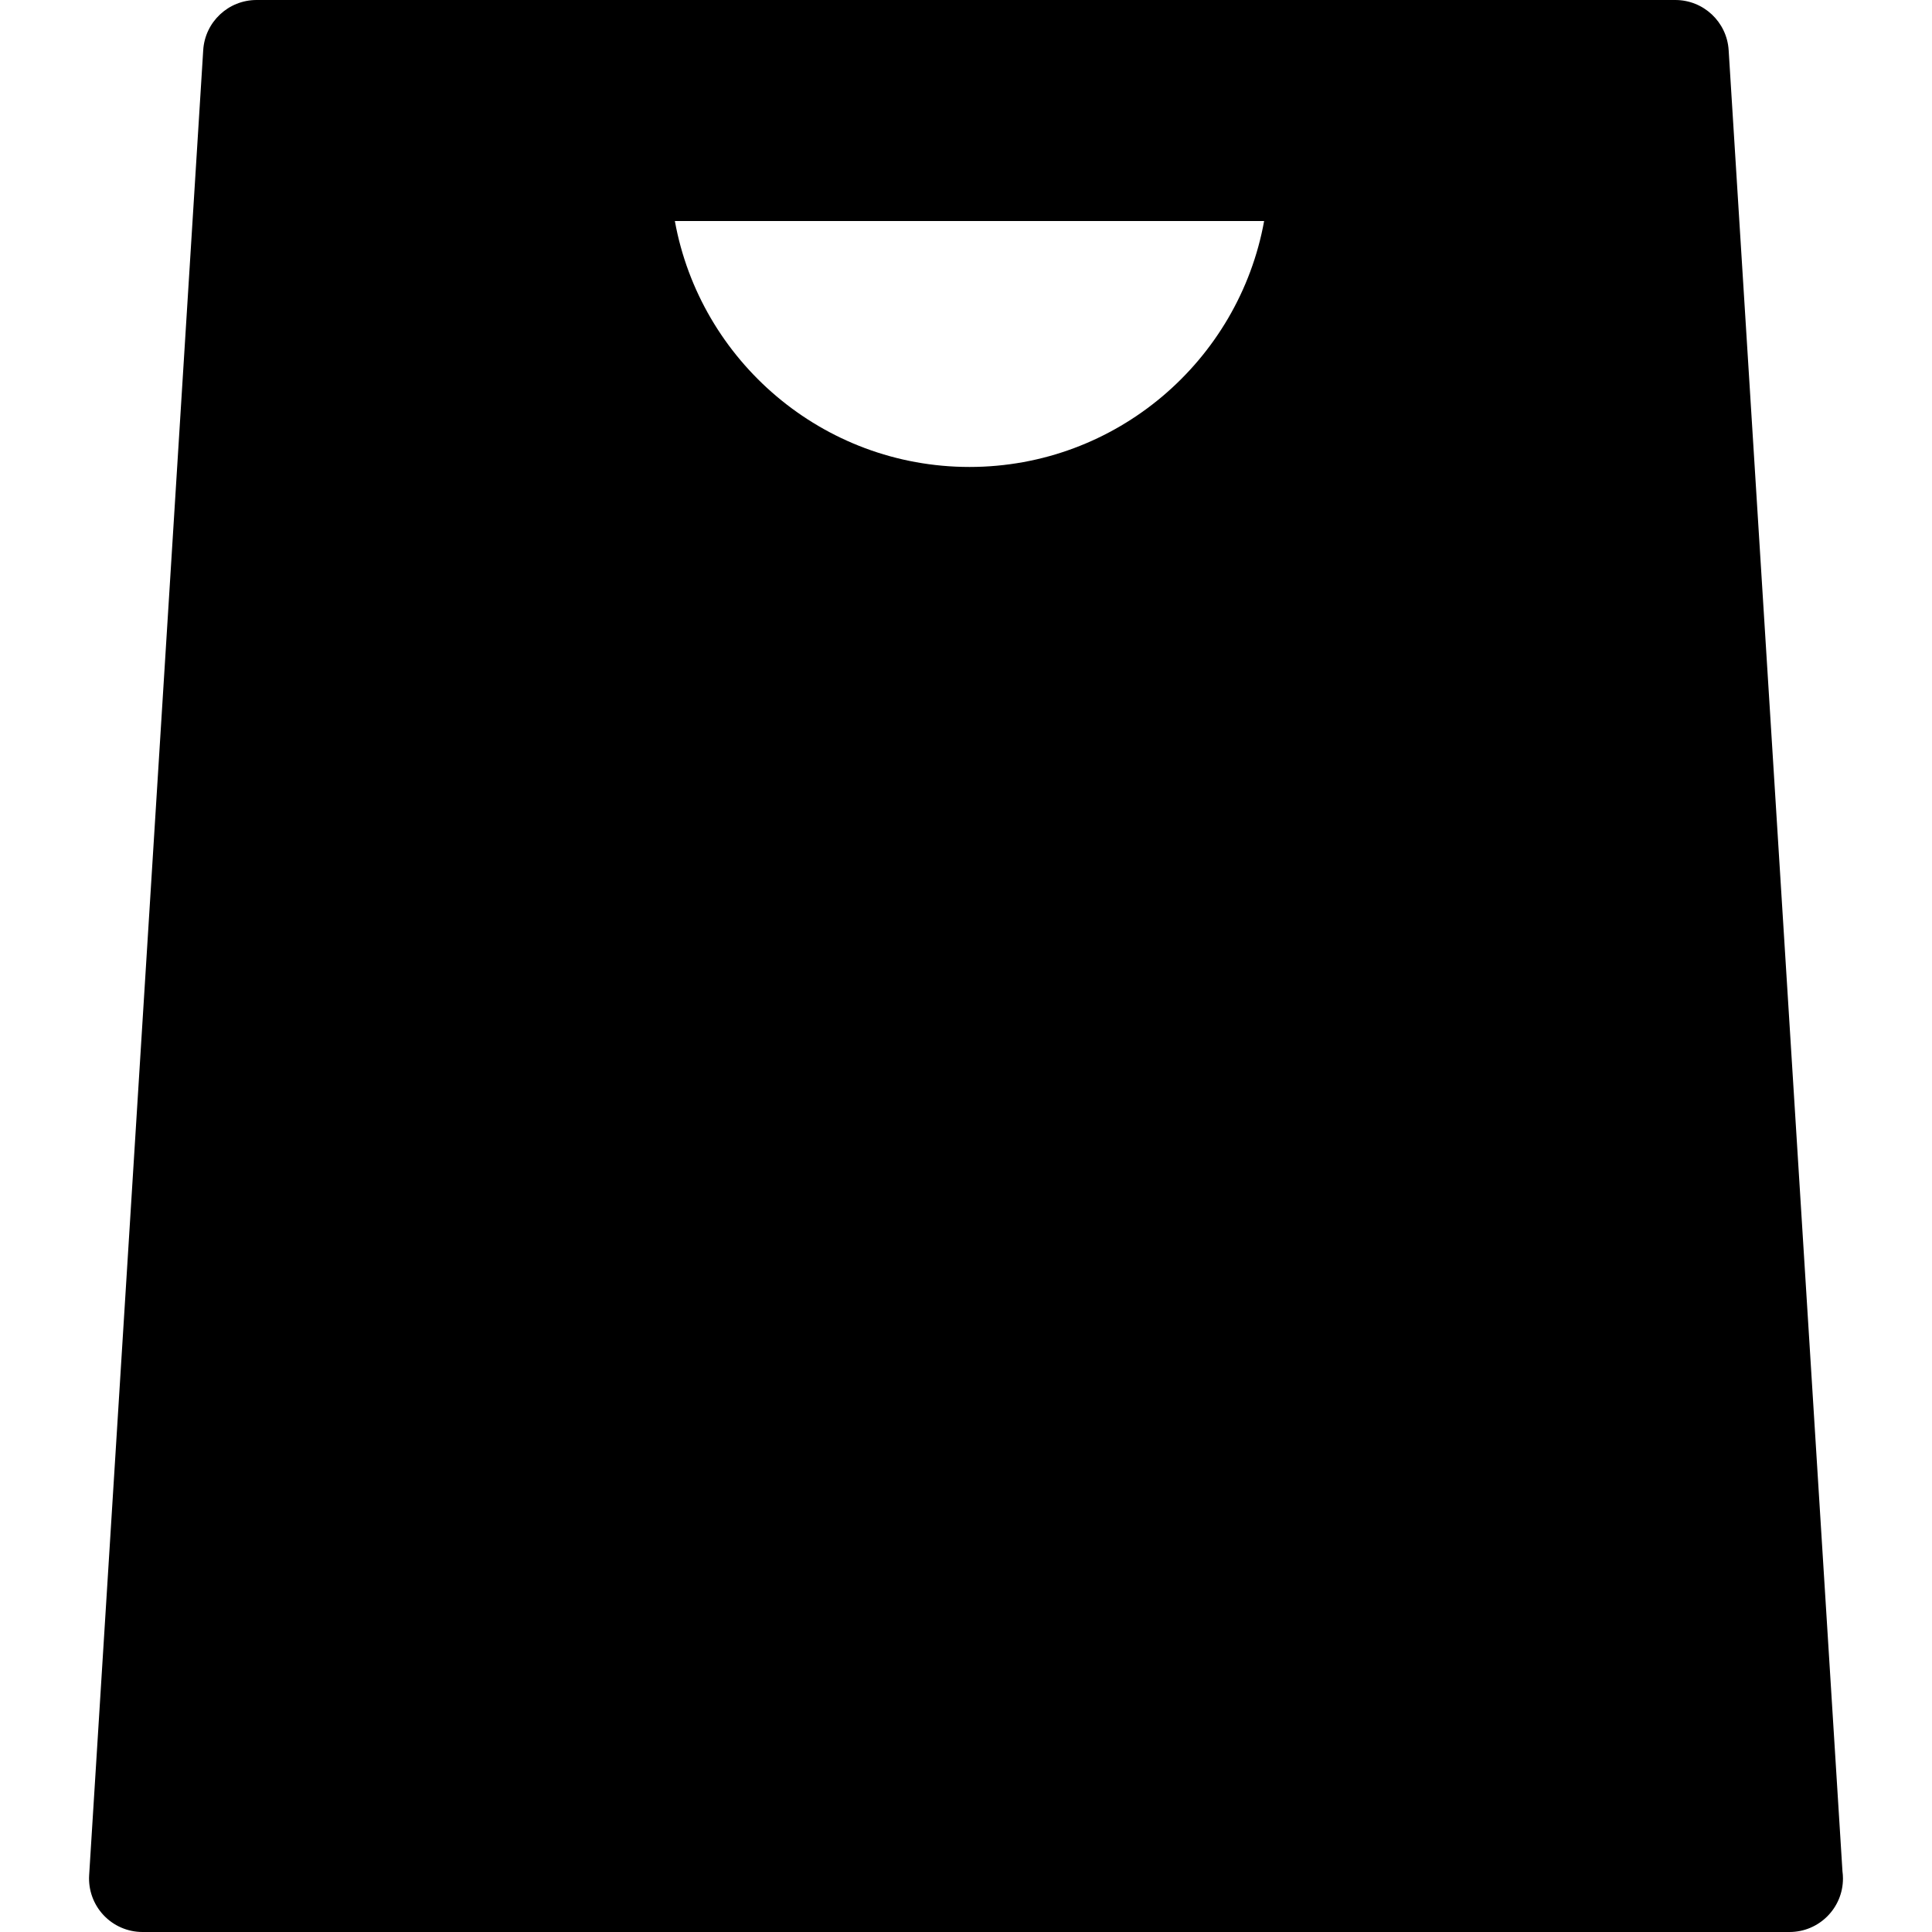
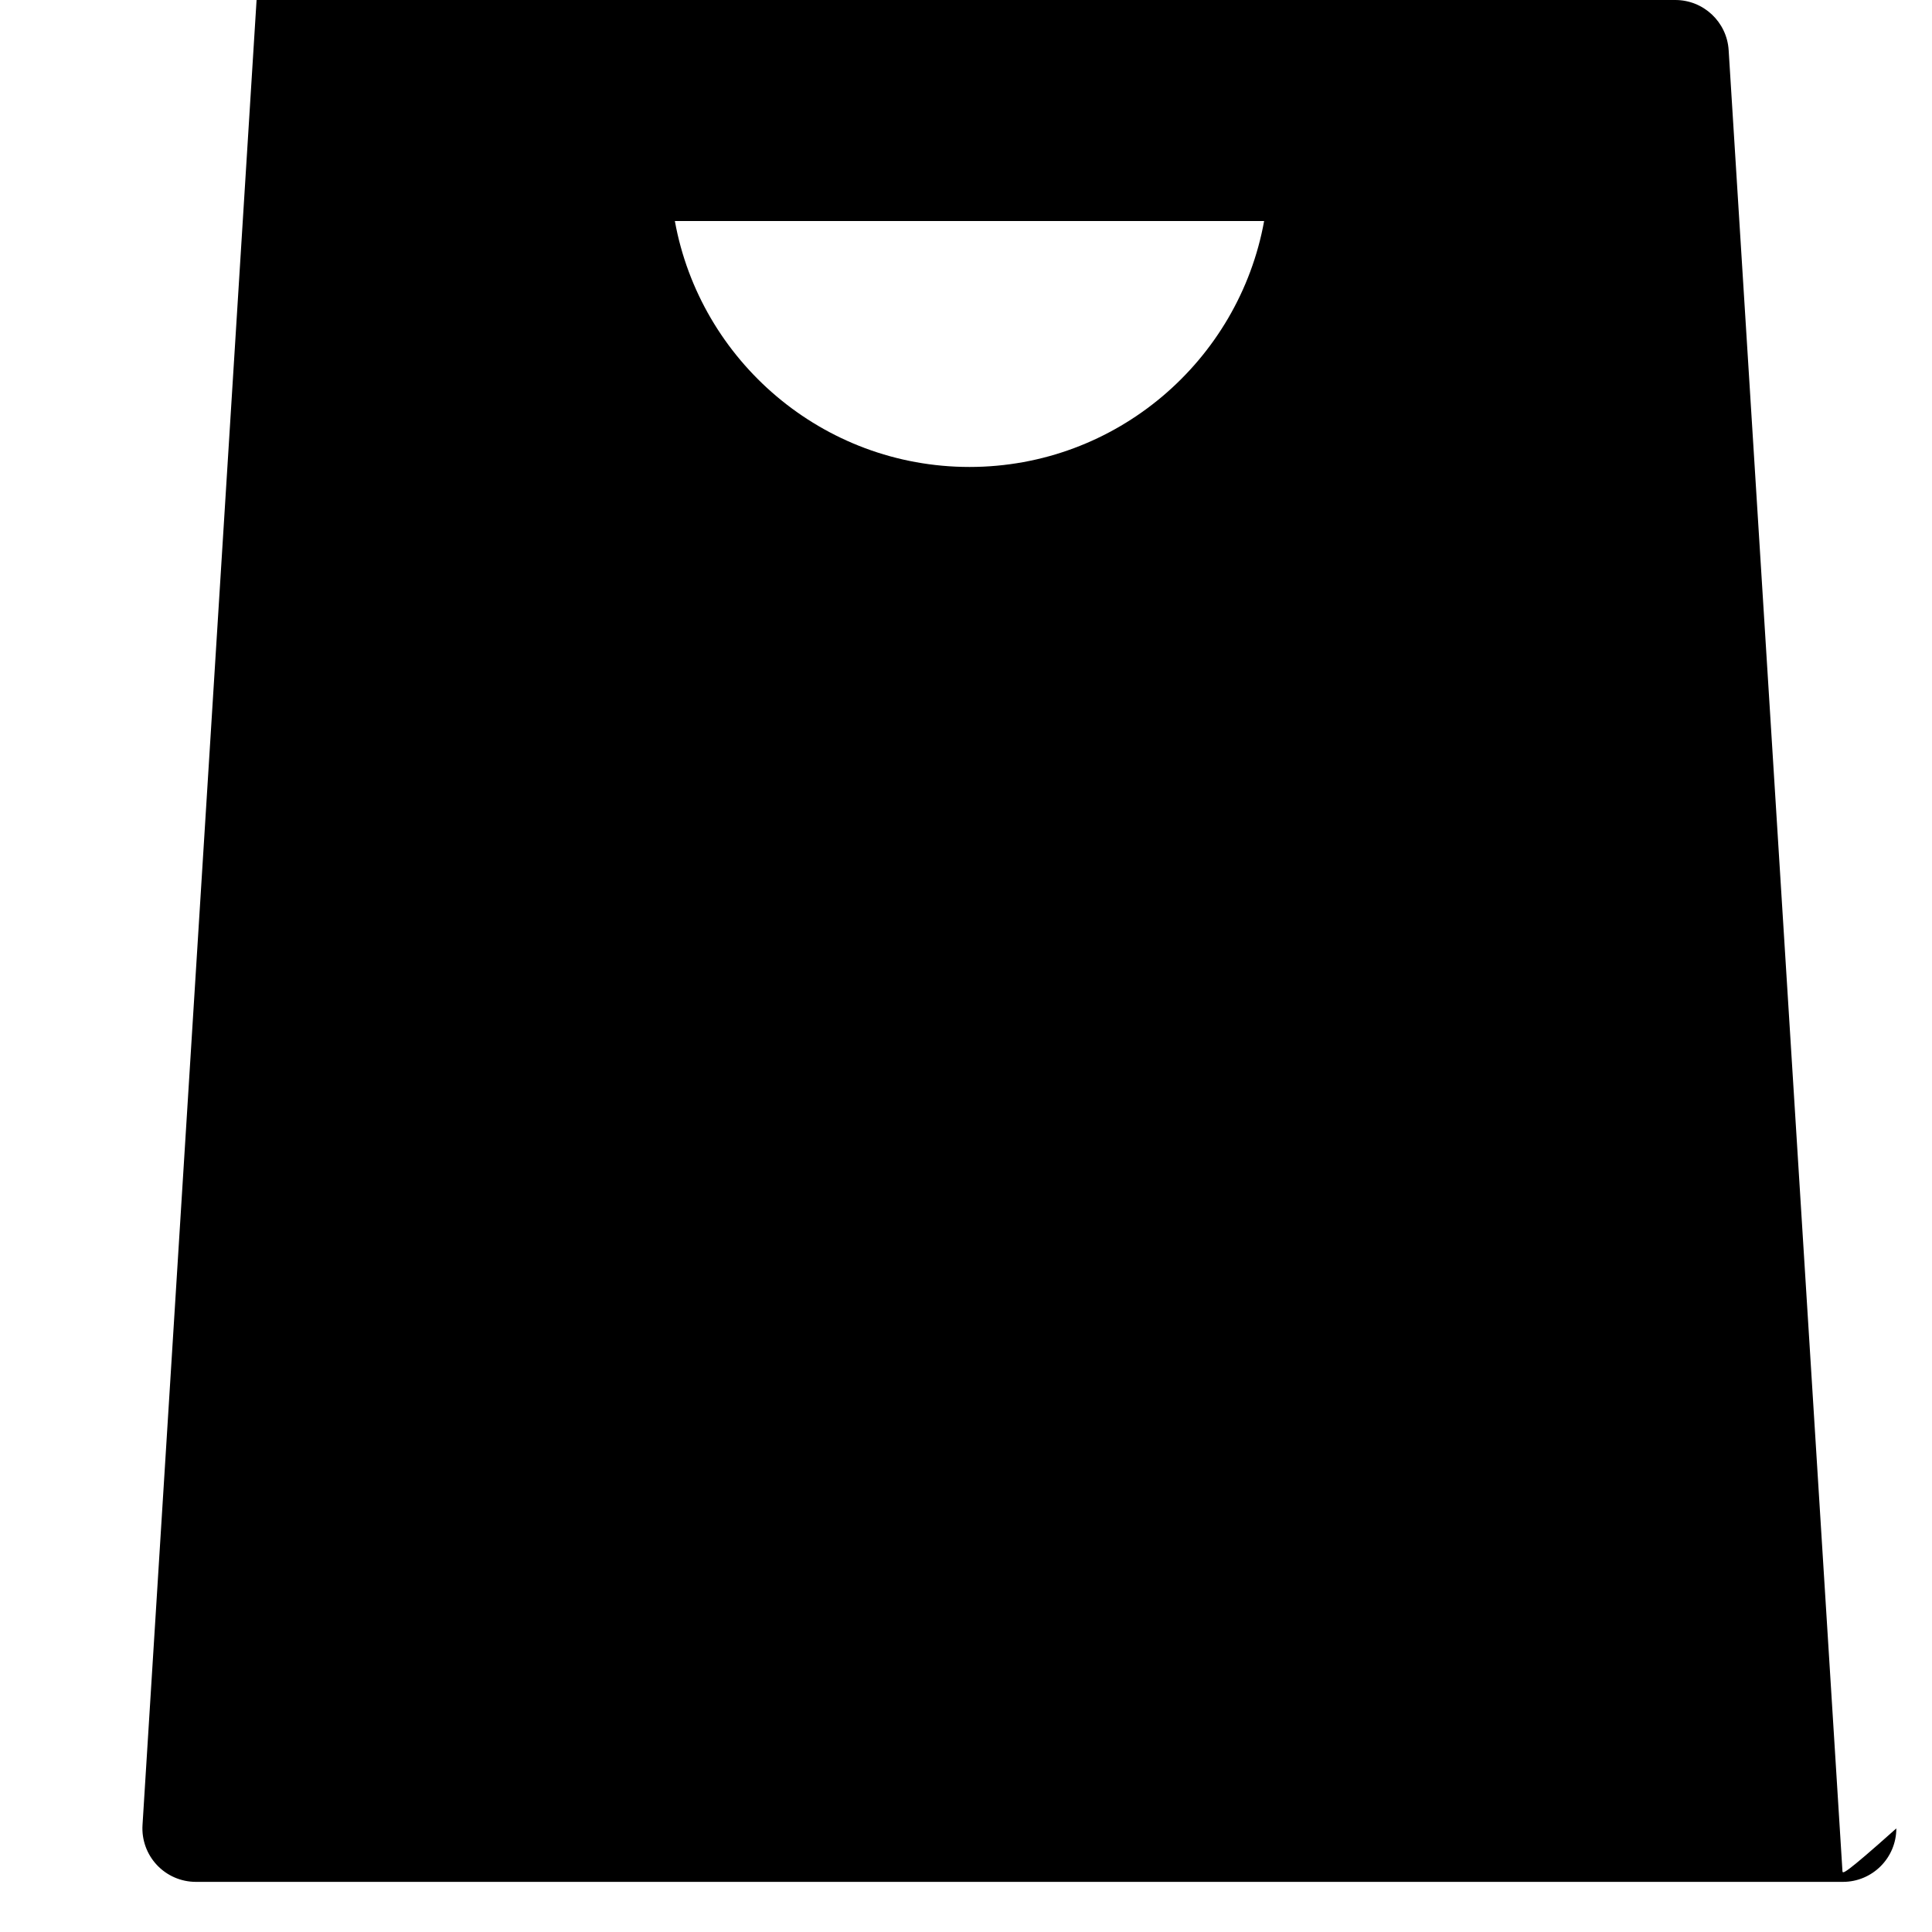
<svg xmlns="http://www.w3.org/2000/svg" fill="#000000" height="800px" width="800px" version="1.1" id="Capa_1" viewBox="0 0 271 271" xml:space="preserve">
-   <path d="M258.44,262.476L242.476,7.032C242.229,3.079,238.951,0,234.99,0h-199c-3.961,0-7.238,3.079-7.485,7.032l-16,256  c-0.129,2.066,0.602,4.094,2.02,5.603c1.417,1.51,3.396,2.365,5.466,2.365h231c0.008,0,0.015,0,0.02,0c4.143,0,7.5-3.357,7.5-7.5  C258.51,263.152,258.486,262.811,258.44,262.476z M177.319,31c-3.547,19.592-20.73,34.5-41.329,34.5S98.208,50.592,94.661,31  H177.319z" />
+   <path d="M258.44,262.476L242.476,7.032C242.229,3.079,238.951,0,234.99,0h-199l-16,256  c-0.129,2.066,0.602,4.094,2.02,5.603c1.417,1.51,3.396,2.365,5.466,2.365h231c0.008,0,0.015,0,0.02,0c4.143,0,7.5-3.357,7.5-7.5  C258.51,263.152,258.486,262.811,258.44,262.476z M177.319,31c-3.547,19.592-20.73,34.5-41.329,34.5S98.208,50.592,94.661,31  H177.319z" />
</svg>